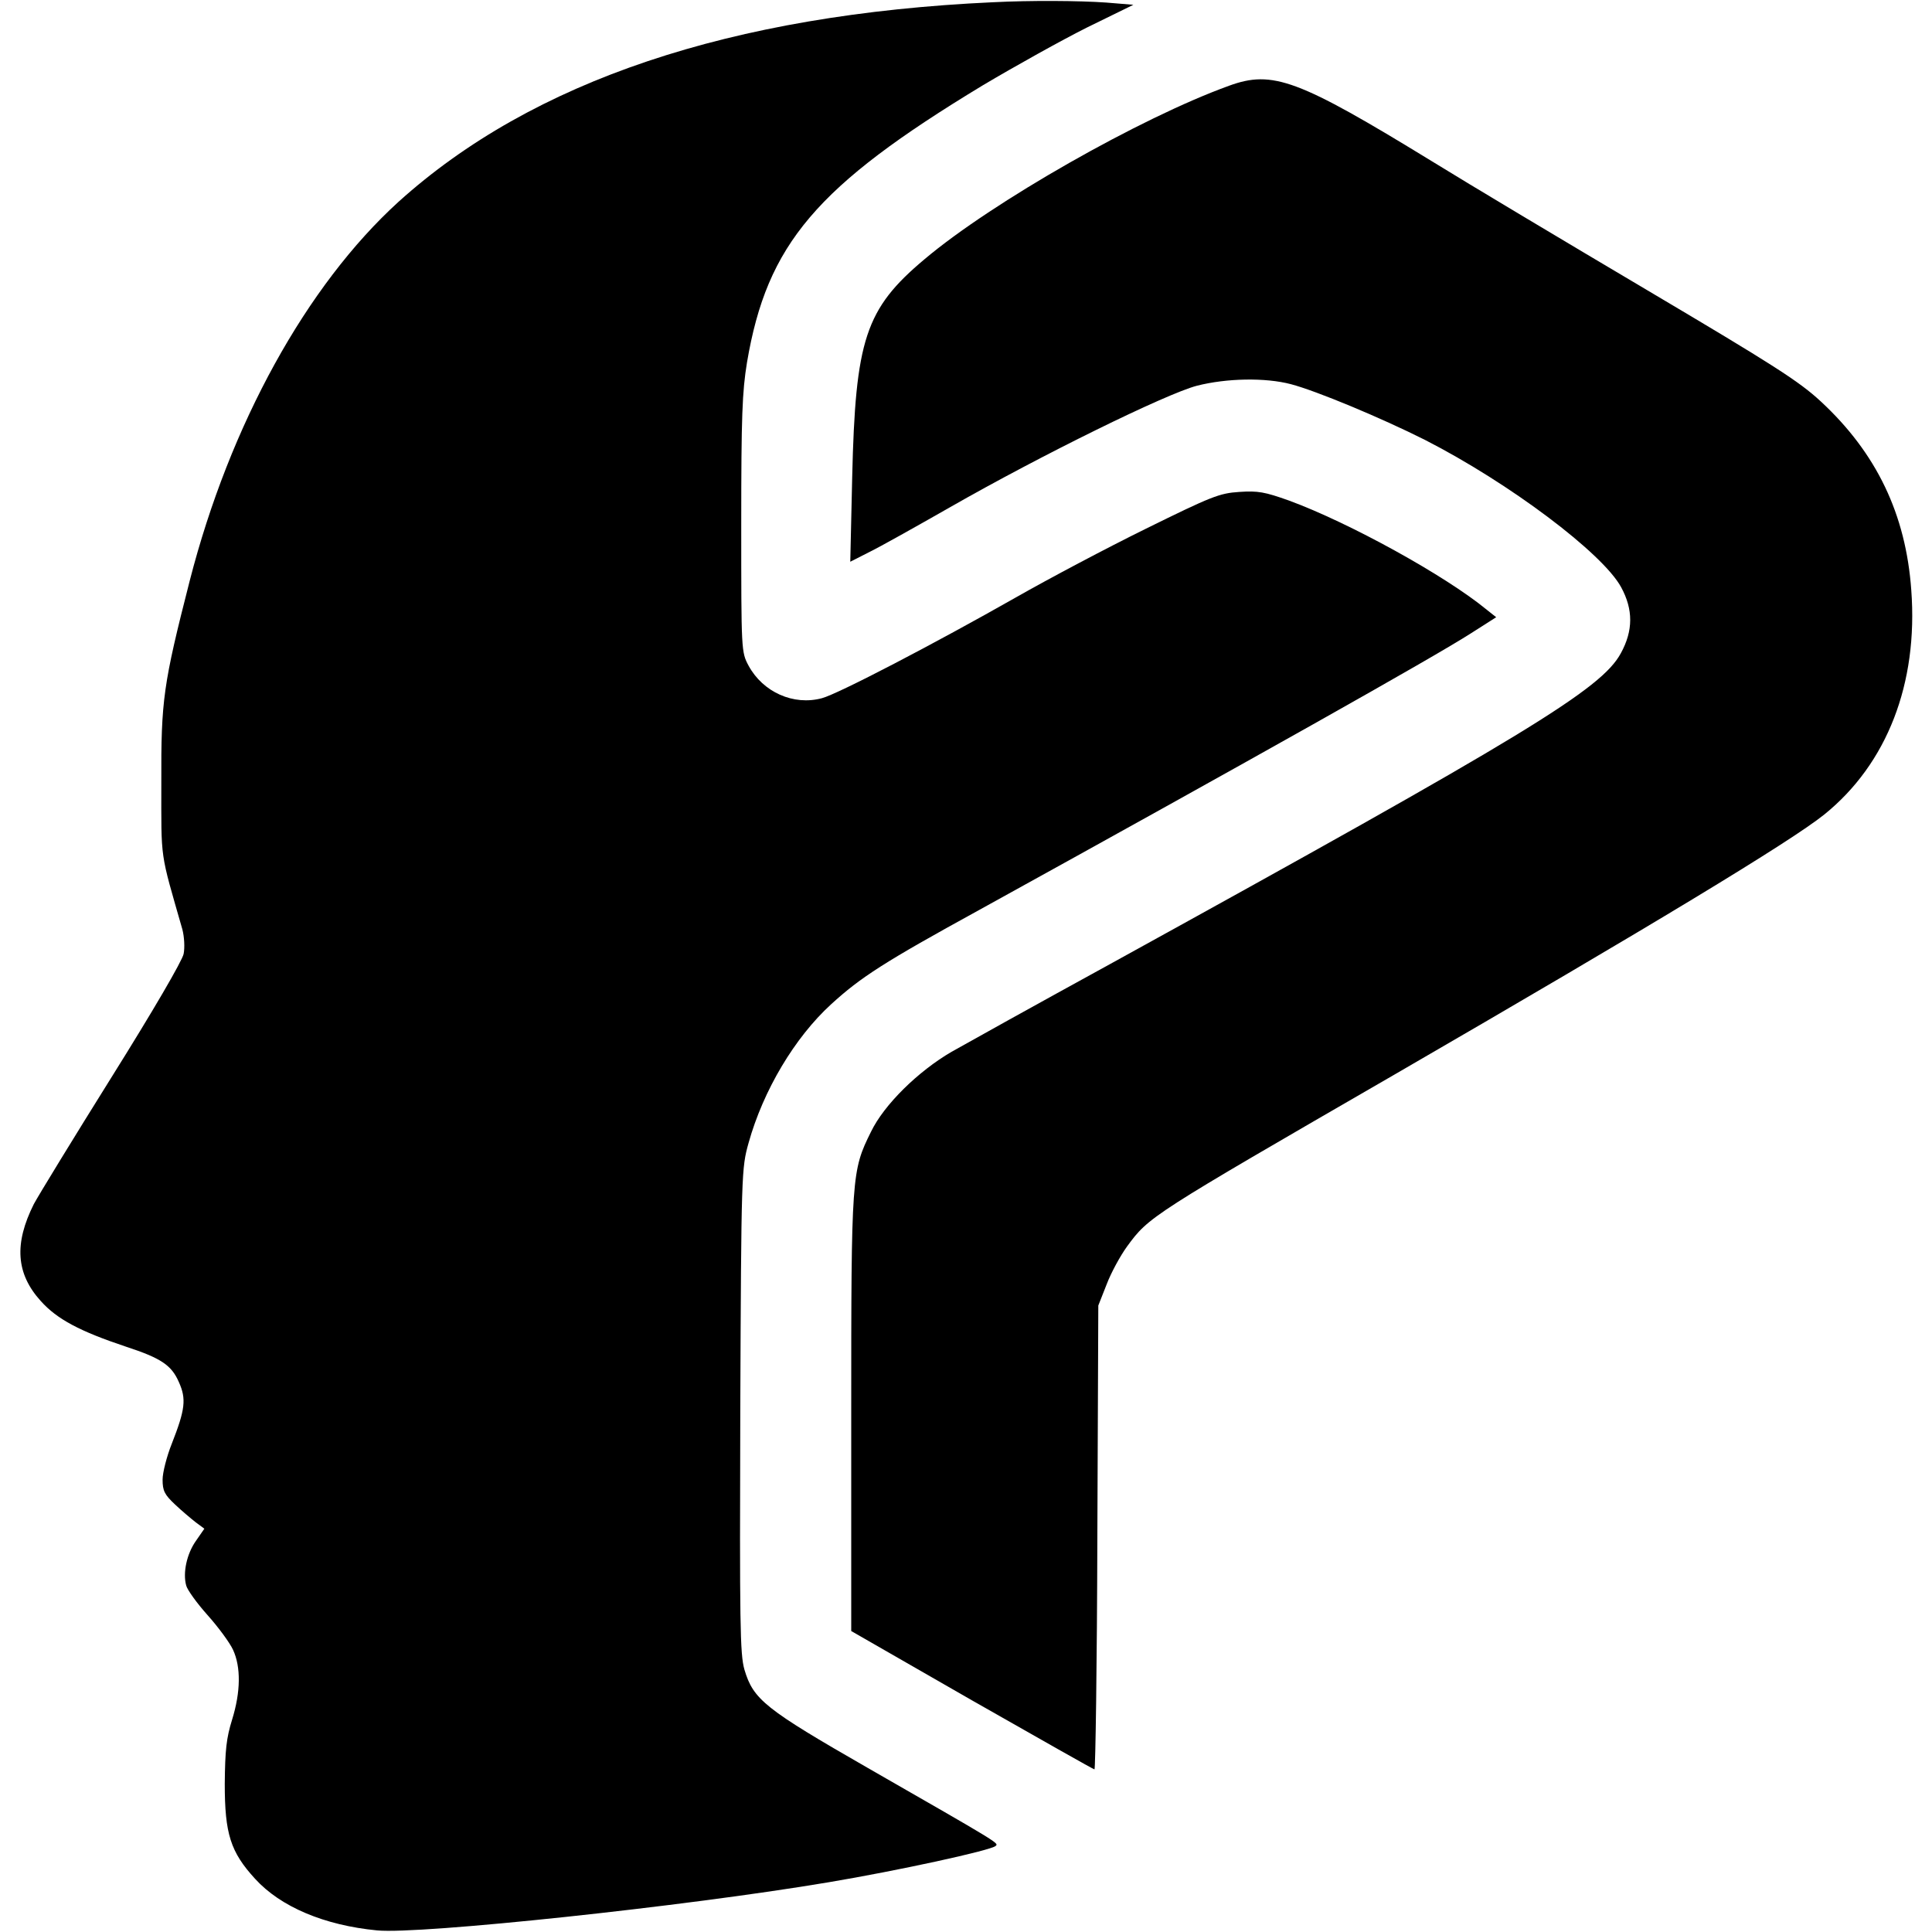
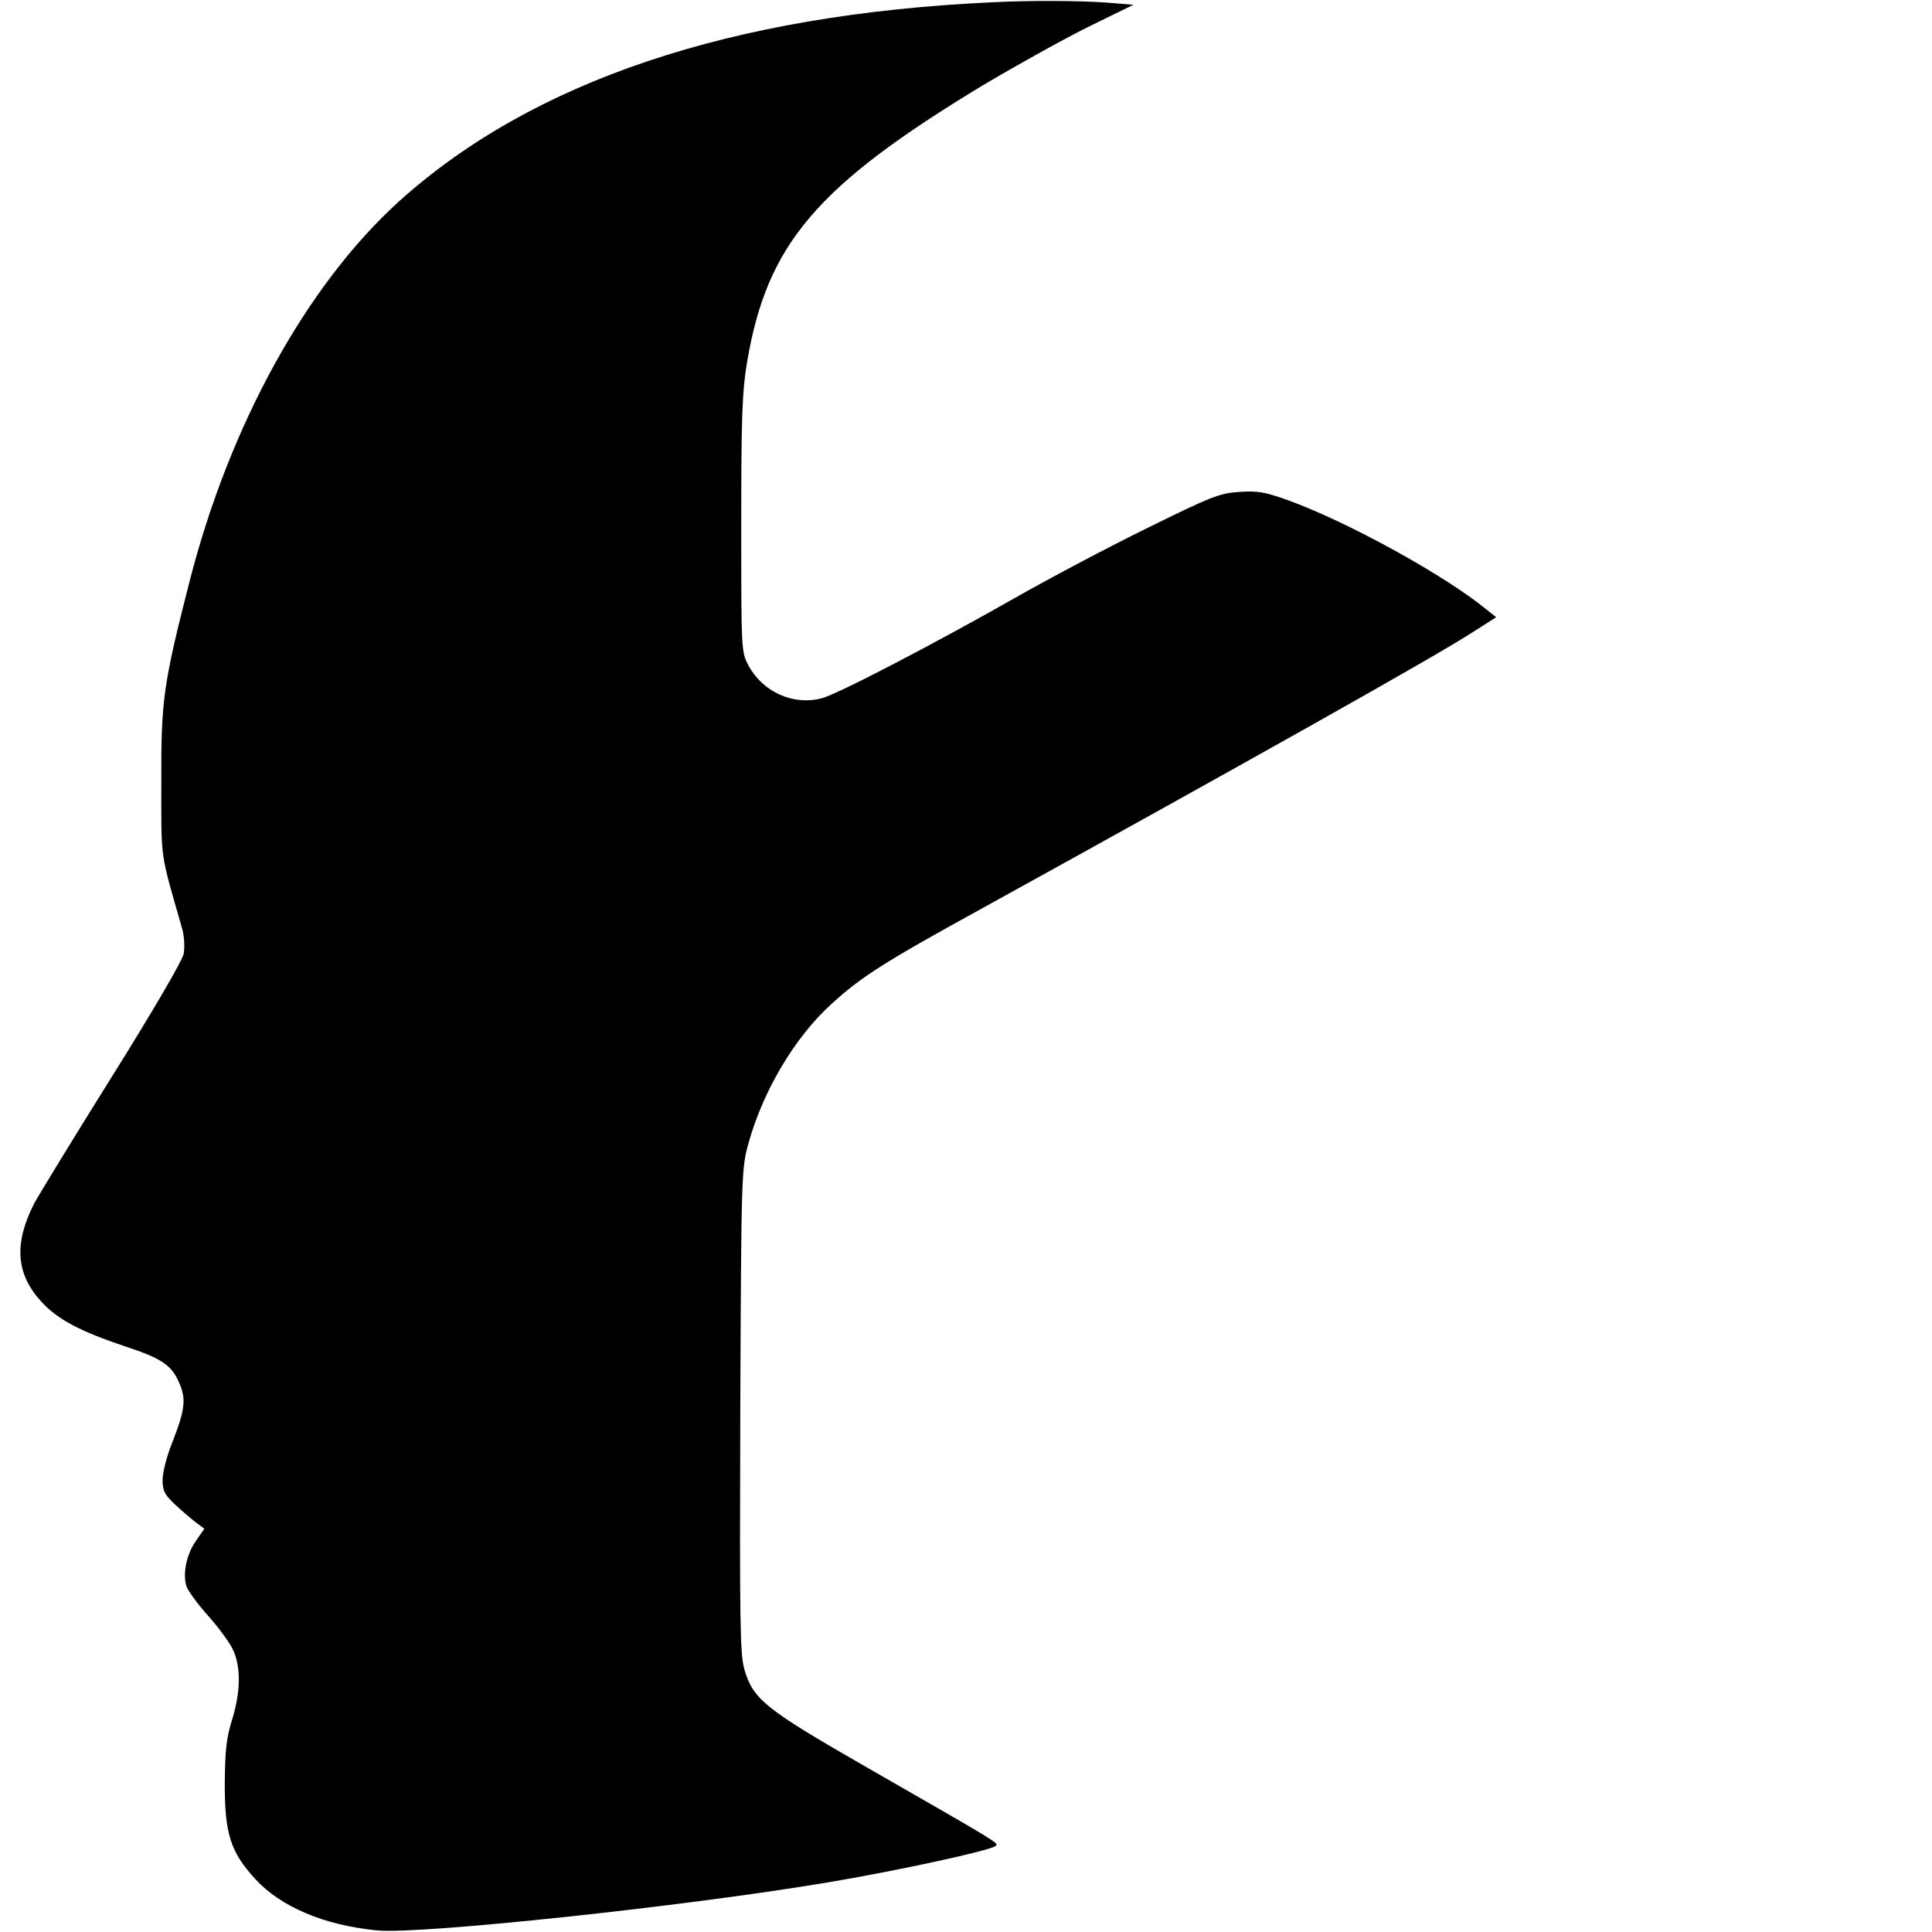
<svg xmlns="http://www.w3.org/2000/svg" version="1.0" width="606pt" height="606pt" viewBox="0 0 606 606" preserveAspectRatio="xMidYMid meet">
  <g transform="translate(0,606) scale(0.1,-0.1)" fill="#000000" stroke="none">
    <path d="M3115 6053 c-824 -38 -1445 -247 -1865 -626 -288 -262 -529 -698 -655 -1189 -83 -325 -90 -374 -89 -633 0 -249 -5 -212 66 -460 6 -23 8 -57 4 -77 -4 -21 -96 -179 -225 -385 -120 -192 -230 -372 -245 -400 -62 -124 -56 -218 22 -304 51 -57 123 -95 267 -143 110 -36 143 -58 166 -111 24 -53 20 -86 -22 -193 -16 -40 -29 -91 -29 -113 0 -35 6 -47 39 -78 21 -20 51 -45 65 -56 l27 -20 -27 -39 c-28 -40 -41 -99 -30 -139 3 -13 33 -55 67 -93 34 -38 70 -87 80 -109 25 -54 24 -132 -3 -219 -18 -58 -22 -95 -23 -201 0 -157 18 -214 95 -298 80 -88 217 -146 383 -162 135 -13 965 75 1416 151 215 36 510 100 524 114 10 9 15 6 -400 244 -324 186 -360 215 -388 309 -14 49 -15 143 -13 813 3 750 4 760 26 839 46 165 145 331 259 435 93 85 166 132 463 295 857 473 1426 793 1543 868 l80 51 -29 23 c-131 108 -433 274 -621 343 -76 27 -97 31 -156 27 -62 -4 -87 -14 -292 -115 -124 -61 -307 -158 -407 -215 -257 -146 -560 -304 -610 -317 -89 -24 -185 19 -230 102 -23 43 -23 46 -23 443 0 340 3 416 18 508 63 372 217 553 739 869 101 60 248 142 328 182 l145 71 -85 7 c-84 6 -239 7 -355 1z" />
-     <path d="M3855 5791 c-277 -100 -743 -365 -955 -544 -186 -156 -217 -252 -227 -685 l-6 -264 59 30 c33 16 147 80 254 141 285 163 678 356 774 381 94 24 215 26 295 5 80 -21 284 -106 421 -175 264 -135 557 -355 615 -462 38 -70 38 -136 -1 -207 -61 -113 -297 -256 -1604 -976 -228 -125 -451 -249 -495 -274 -105 -61 -212 -166 -253 -251 -61 -123 -62 -136 -62 -885 l0 -681 378 -217 c209 -119 382 -217 385 -217 3 0 8 327 9 728 l3 727 26 66 c14 37 43 90 64 119 69 94 70 95 840 540 803 465 1241 730 1347 815 197 159 295 411 273 704 -17 238 -109 430 -284 592 -68 63 -148 114 -543 348 -255 151 -560 333 -678 406 -418 256 -498 286 -635 236z" />
  </g>
</svg>